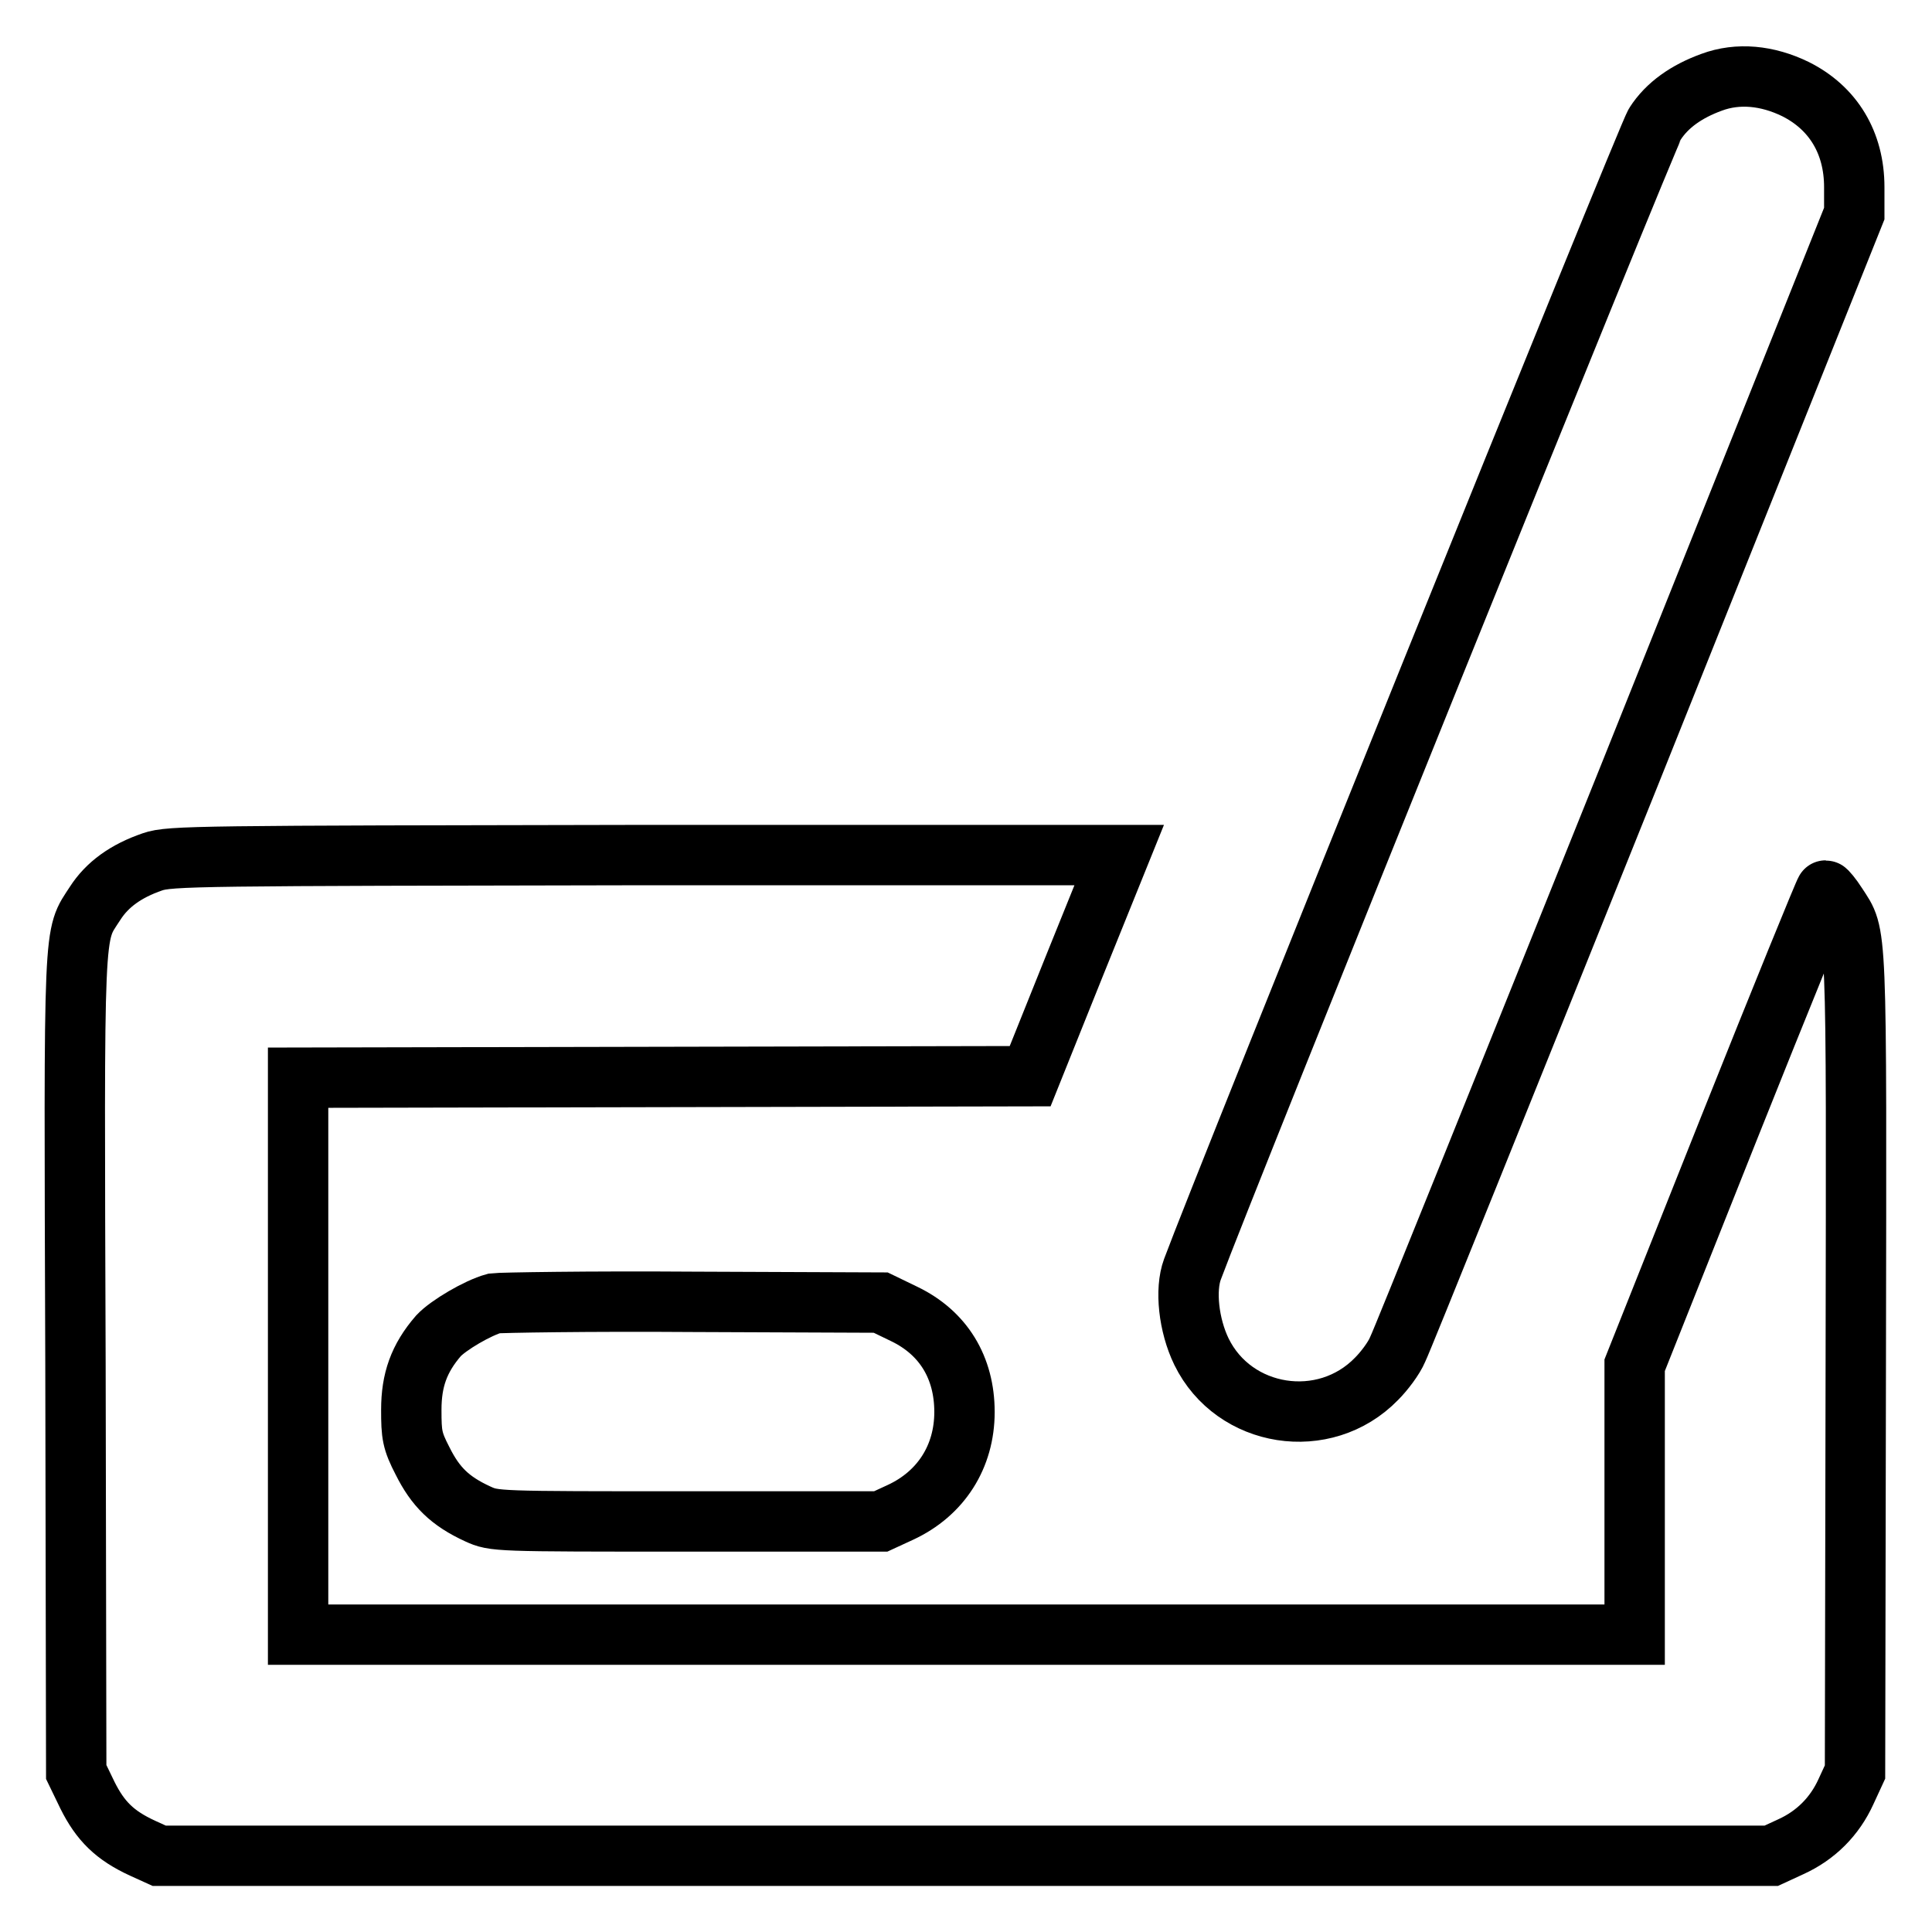
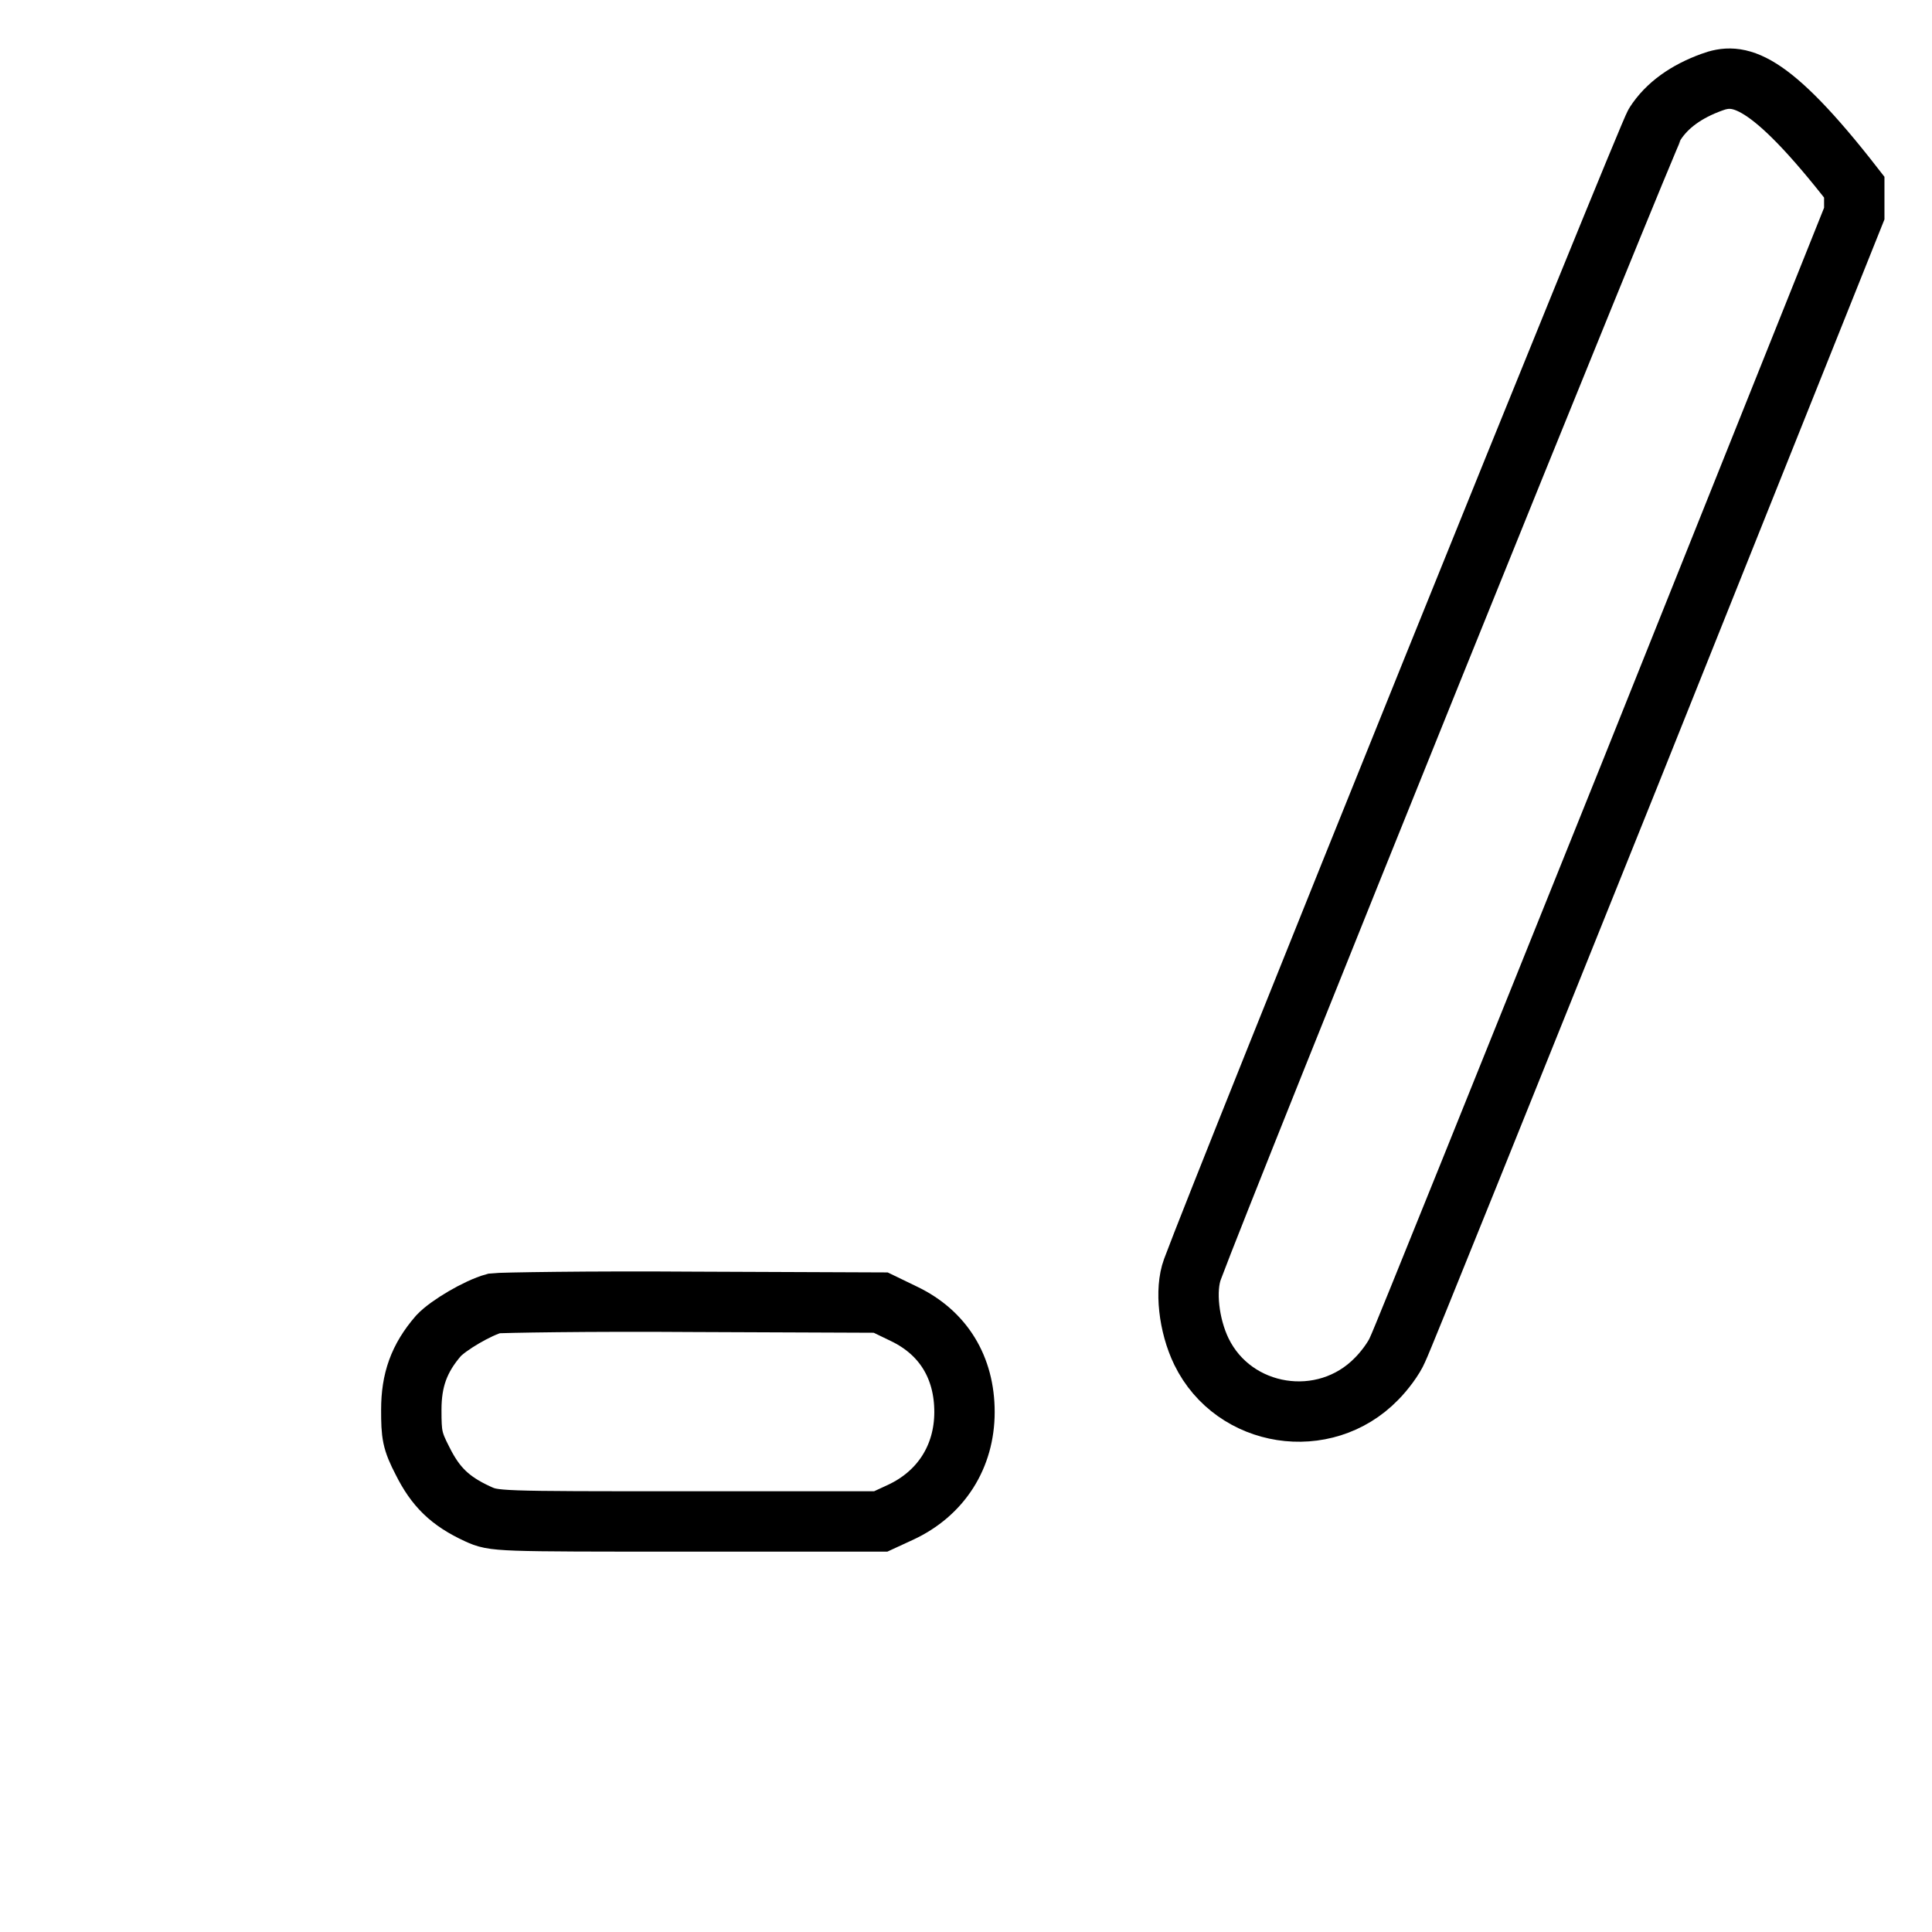
<svg xmlns="http://www.w3.org/2000/svg" version="1.1" x="0px" y="0px" viewBox="0 0 256 256" enable-background="new 0 0 256 256" xml:space="preserve">
  <g>
    <g>
      <g>
-         <path stroke-width="8" fill-opacity="0" stroke="#000000" d="M226.8,10.9c-3.3,1.2-5.9,3-7.5,5.5c-1,1.5-57.2,140.7-61.3,151.8c-1,2.7-0.5,7.4,1.2,10.9c4.3,8.8,16.3,10.7,23.2,3.6c1-1,2.3-2.7,2.8-3.9c0.6-1.2,14.4-35.5,30.8-76.3l29.7-74.2v-3.5c0-5.9-2.8-10.5-7.8-13C234.2,10,230.3,9.6,226.8,10.9z" />
-         <path stroke-width="8" fill-opacity="0" stroke="#000000" d="M20.2,114.2c-3.5,1.2-6,3-7.6,5.5c-2.9,4.5-2.8,1.6-2.6,61l0.1,54.1l1.5,3.1c1.7,3.4,3.6,5.3,7.3,7l2.2,1H128h106.7l2.6-1.2c3.3-1.5,5.8-4,7.3-7.3l1.2-2.6l0.1-54.1c0.1-59.2,0.2-56.6-2.5-60.8c-0.7-1.1-1.4-1.9-1.5-1.9c-0.1,0-5.9,14.2-12.8,31.5l-12.5,31.4v17.9v17.8H128H39.5v-36.9v-36.9l48.5-0.1l48.5-0.1l5.9-14.7l5.9-14.6H85.4C26.3,113.4,22.5,113.4,20.2,114.2z" />
+         <path stroke-width="8" fill-opacity="0" stroke="#000000" d="M226.8,10.9c-3.3,1.2-5.9,3-7.5,5.5c-1,1.5-57.2,140.7-61.3,151.8c-1,2.7-0.5,7.4,1.2,10.9c4.3,8.8,16.3,10.7,23.2,3.6c1-1,2.3-2.7,2.8-3.9c0.6-1.2,14.4-35.5,30.8-76.3l29.7-74.2v-3.5C234.2,10,230.3,9.6,226.8,10.9z" />
        <path stroke-width="8" fill-opacity="0" stroke="#000000" d="M65.5,172.7c-2.2,0.6-6.1,2.9-7.4,4.3c-2.6,3-3.6,5.9-3.6,9.8c0,3.3,0.1,4.1,1.5,6.8c1.7,3.4,3.6,5.3,7.3,7c2.2,1,2.3,1,27.8,1h25.6l2.6-1.2c5.4-2.5,8.5-7.4,8.5-13.3c0-5.9-2.8-10.5-8-13l-3.1-1.5l-24.9-0.1C78.1,172.4,66.3,172.6,65.5,172.7z" />
      </g>
    </g>
  </g>
</svg>